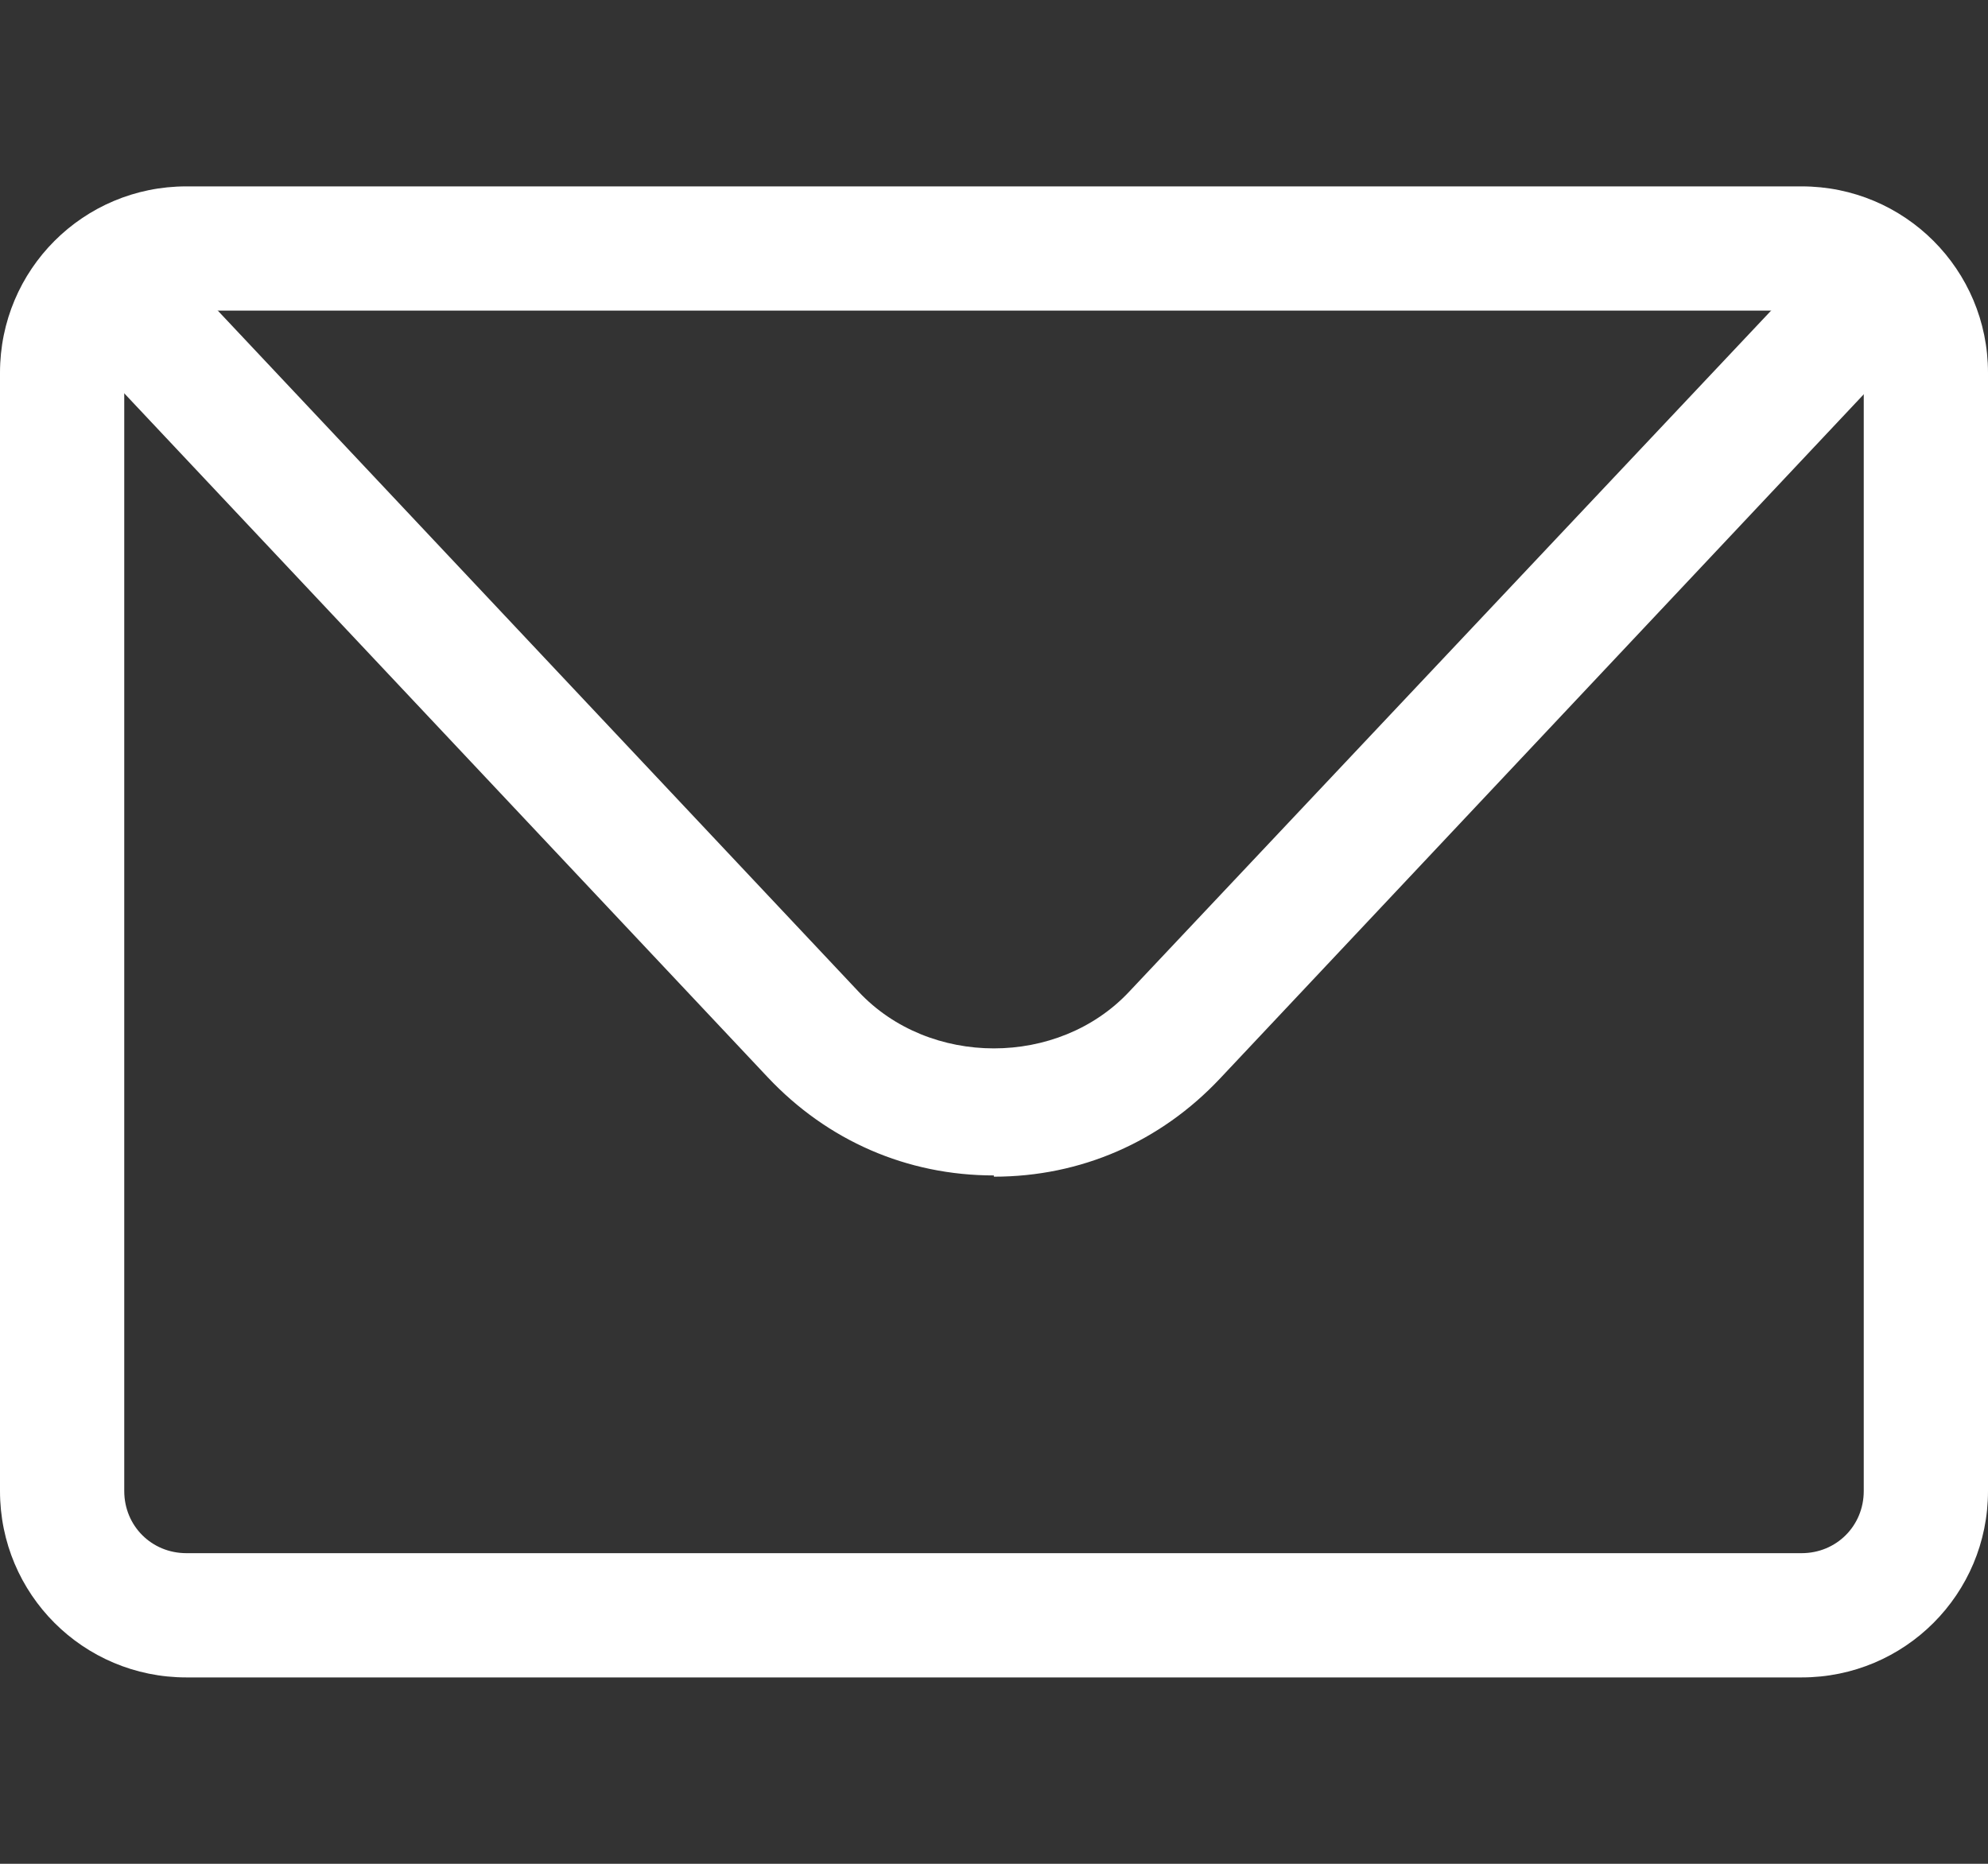
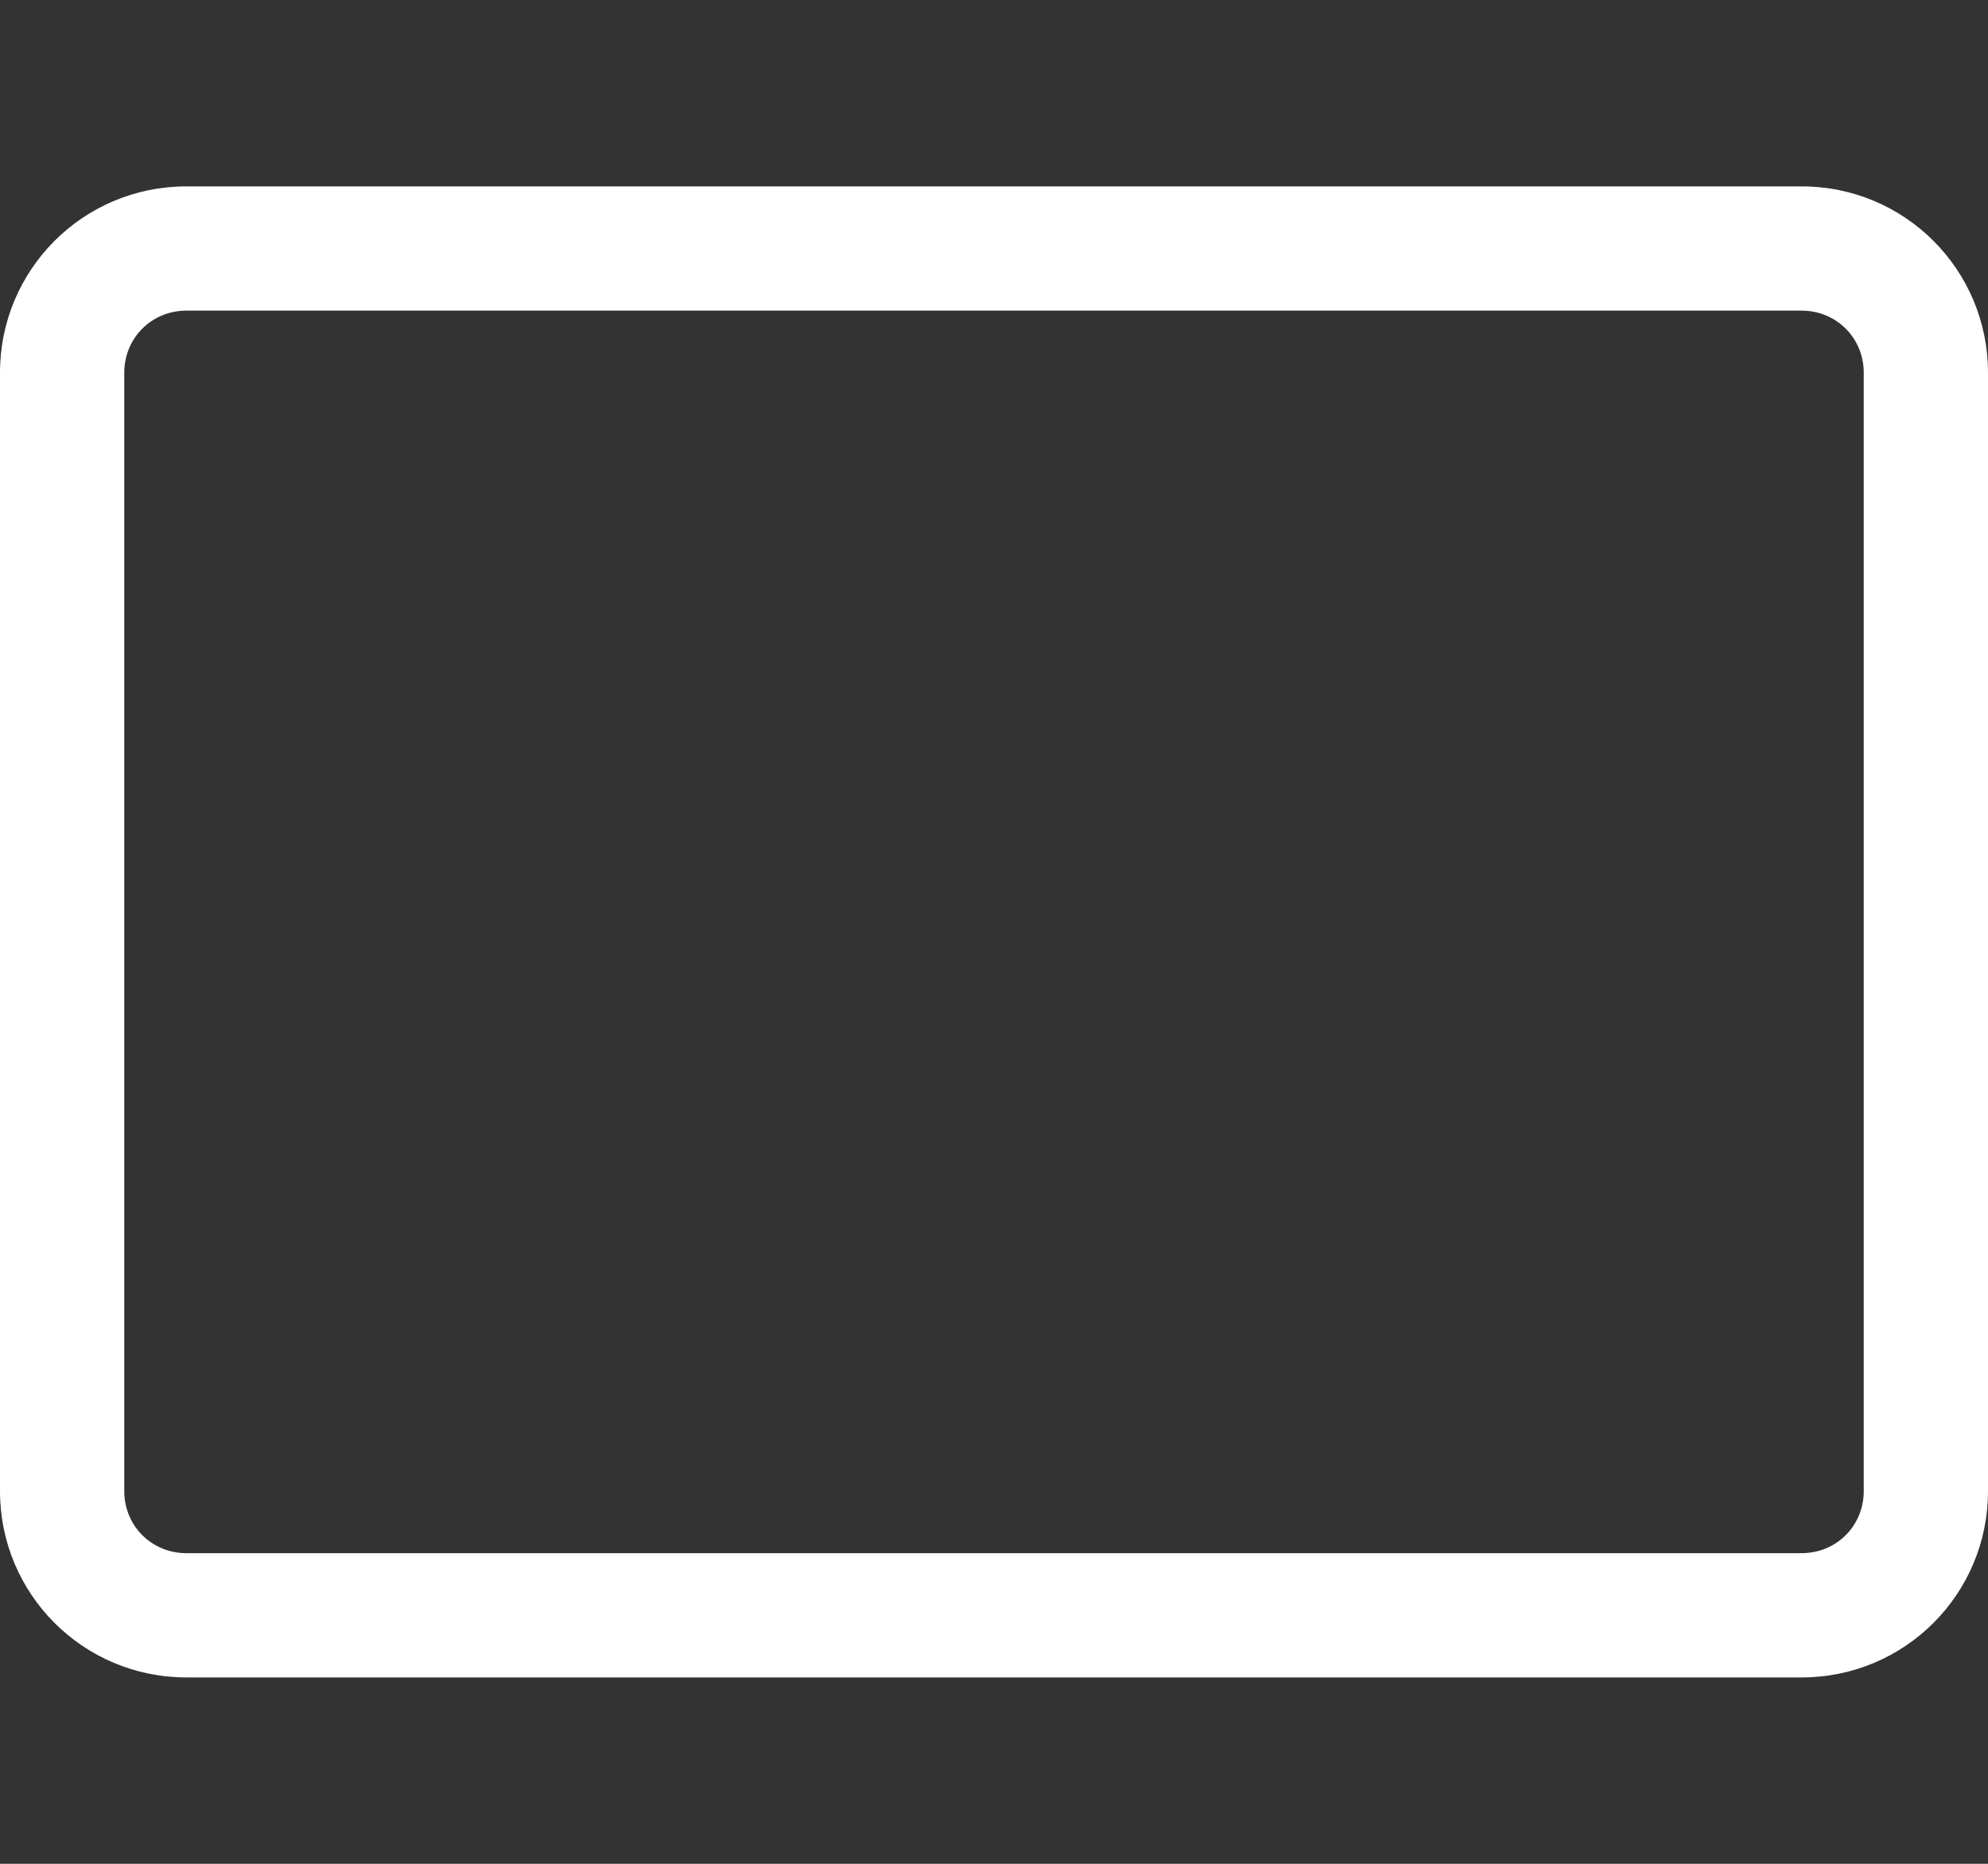
<svg xmlns="http://www.w3.org/2000/svg" width="16" height="15" viewBox="0 0 16 15" fill="none">
  <rect x="0" y="0" width="16" height="15" fill="#333333" stroke="none" />
  <path d="M14.5 13.5H1.5C0.67 13.5 0 12.83 0 12V3C0 2.17 0.67 1.5 1.5 1.5H14.5C15.33 1.5 16 2.17 16 3V12C16 12.83 15.33 13.5 14.5 13.5ZM1.5 2.5C1.22 2.5 1 2.72 1 3V12C1 12.28 1.22 12.5 1.5 12.5H14.5C14.78 12.5 15 12.28 15 12V3C15 2.72 14.78 2.5 14.5 2.5H1.5Z" fill="white" />
-   <path d="M7.999 9.46C7.299 9.46 6.659 9.18 6.179 8.67L0.929 3.09C0.739 2.89 0.749 2.57 0.949 2.38C1.149 2.19 1.469 2.2 1.659 2.4L6.909 7.98C7.479 8.59 8.519 8.59 9.089 7.98L14.339 2.41C14.529 2.21 14.849 2.2 15.049 2.39C15.249 2.58 15.259 2.9 15.069 3.1L9.819 8.68C9.339 9.19 8.699 9.47 7.999 9.47V9.46Z" fill="white" />
</svg>